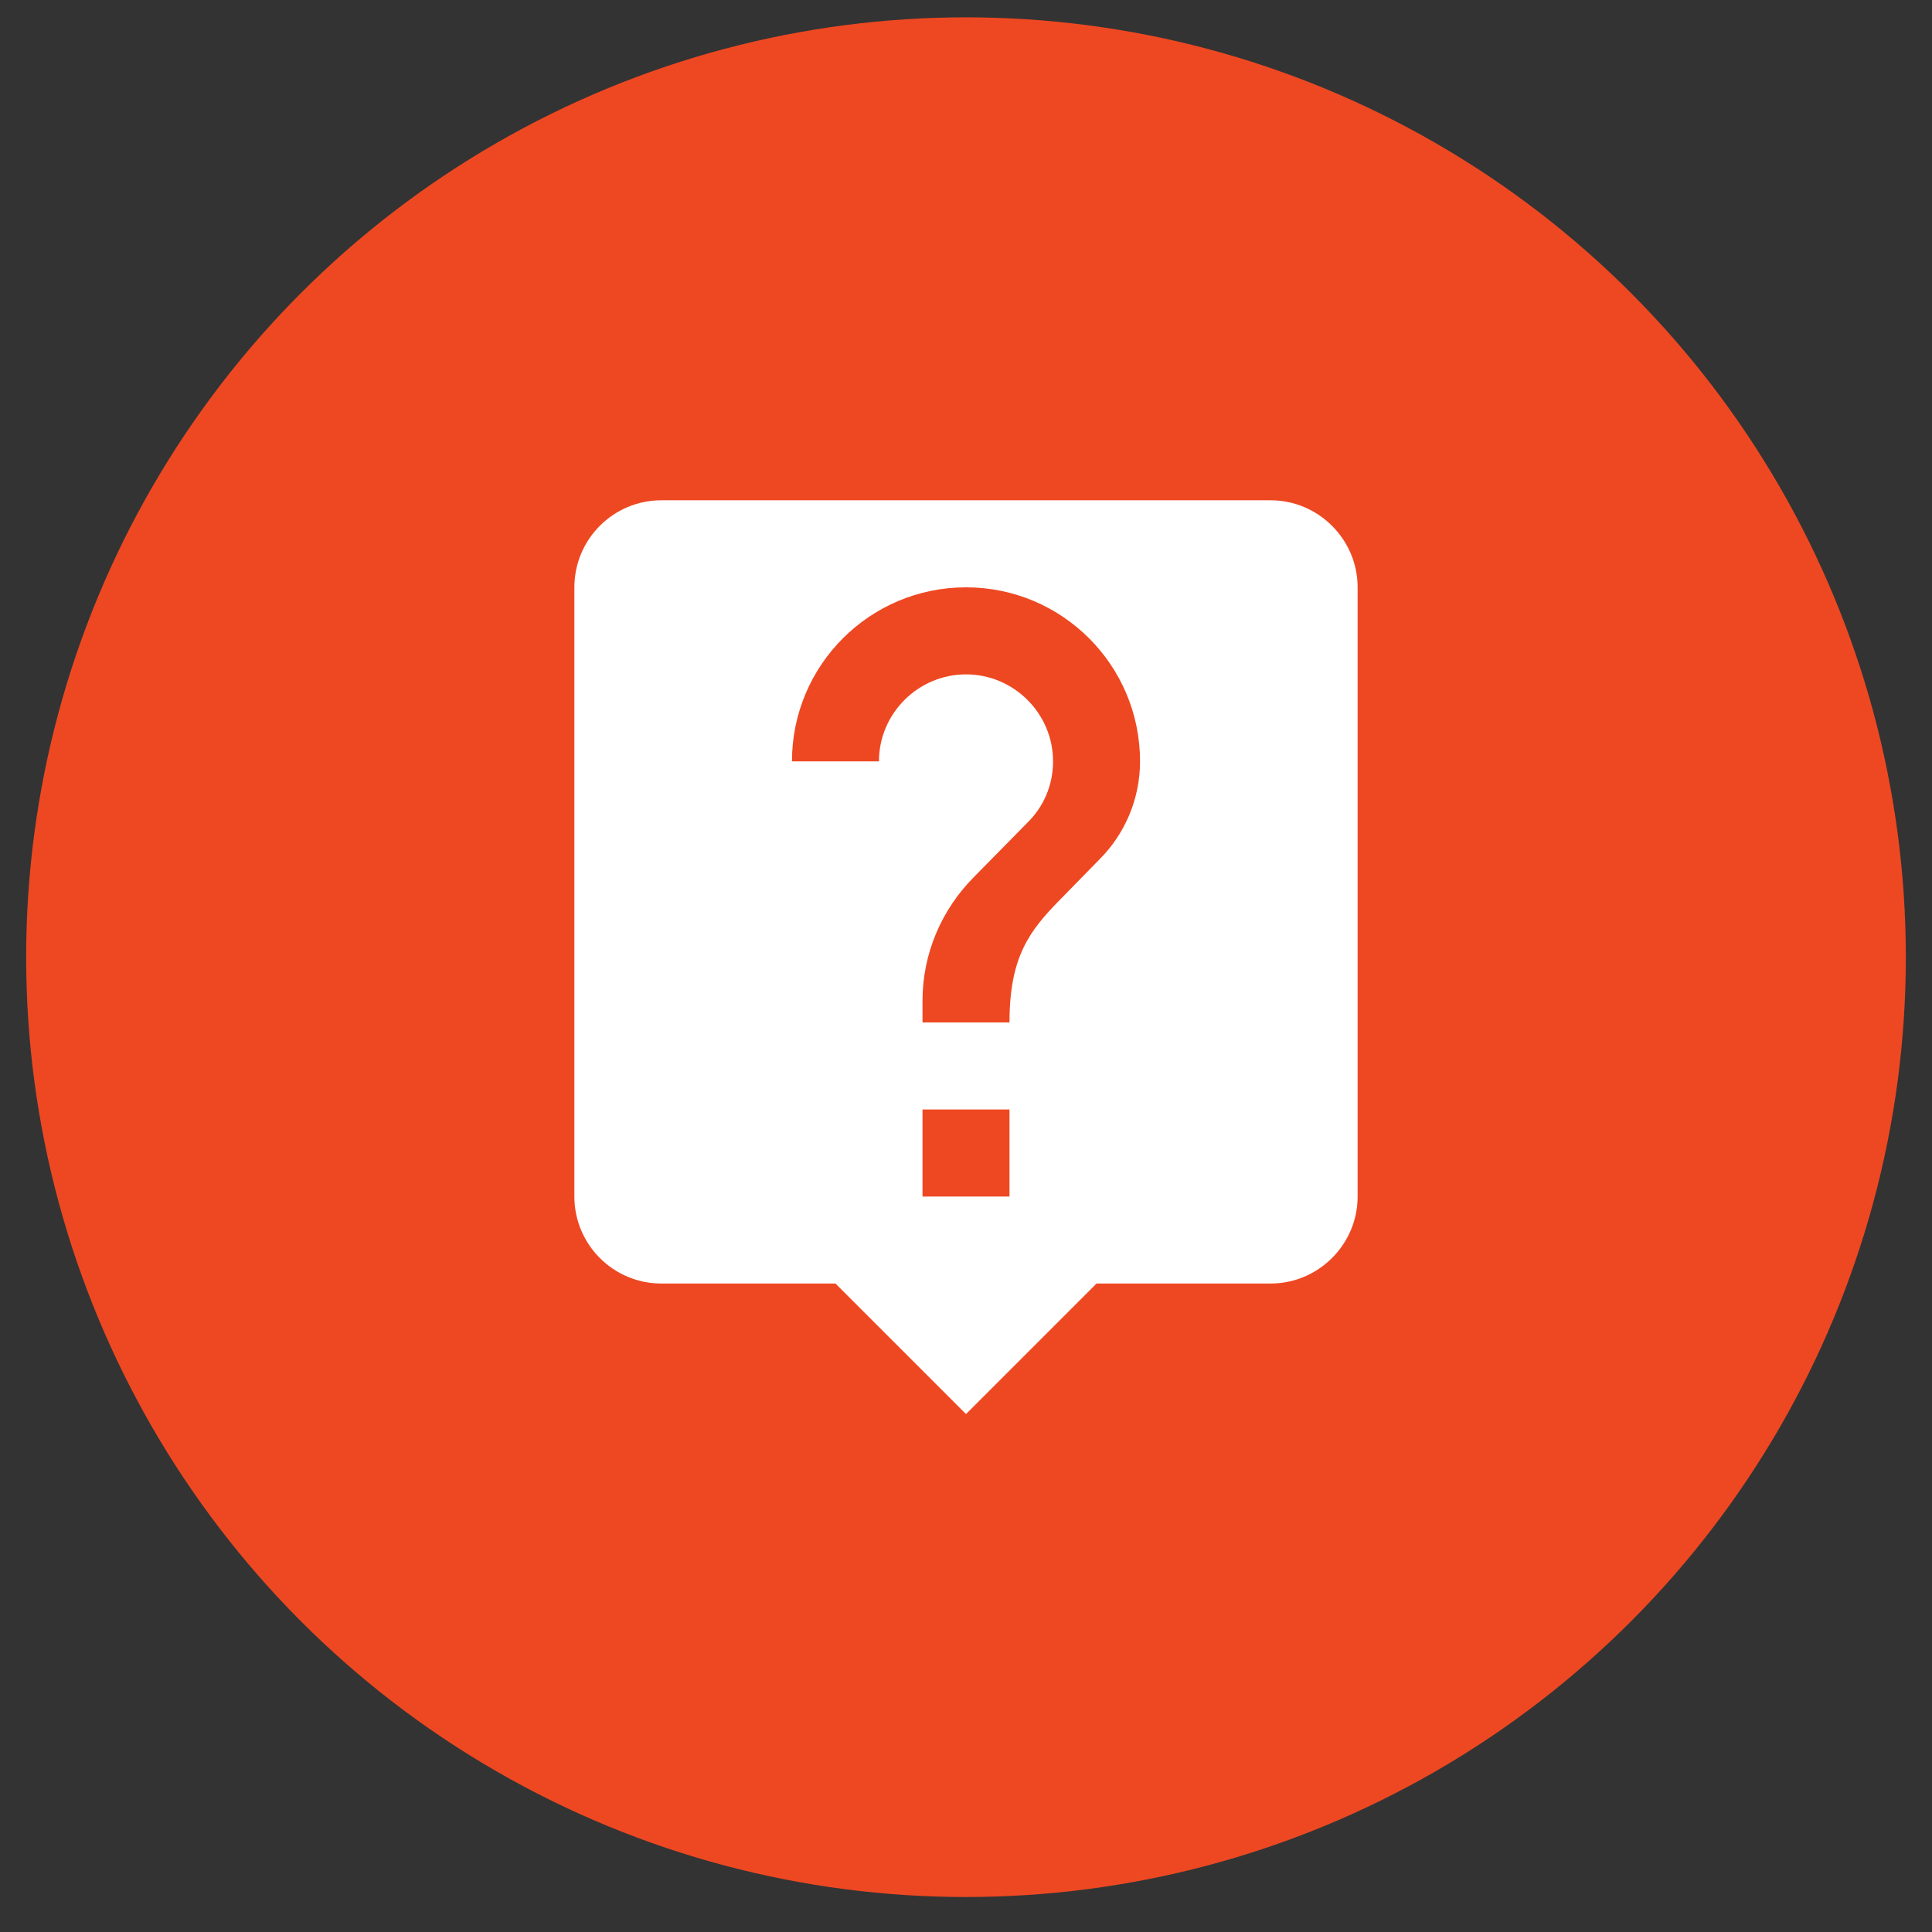
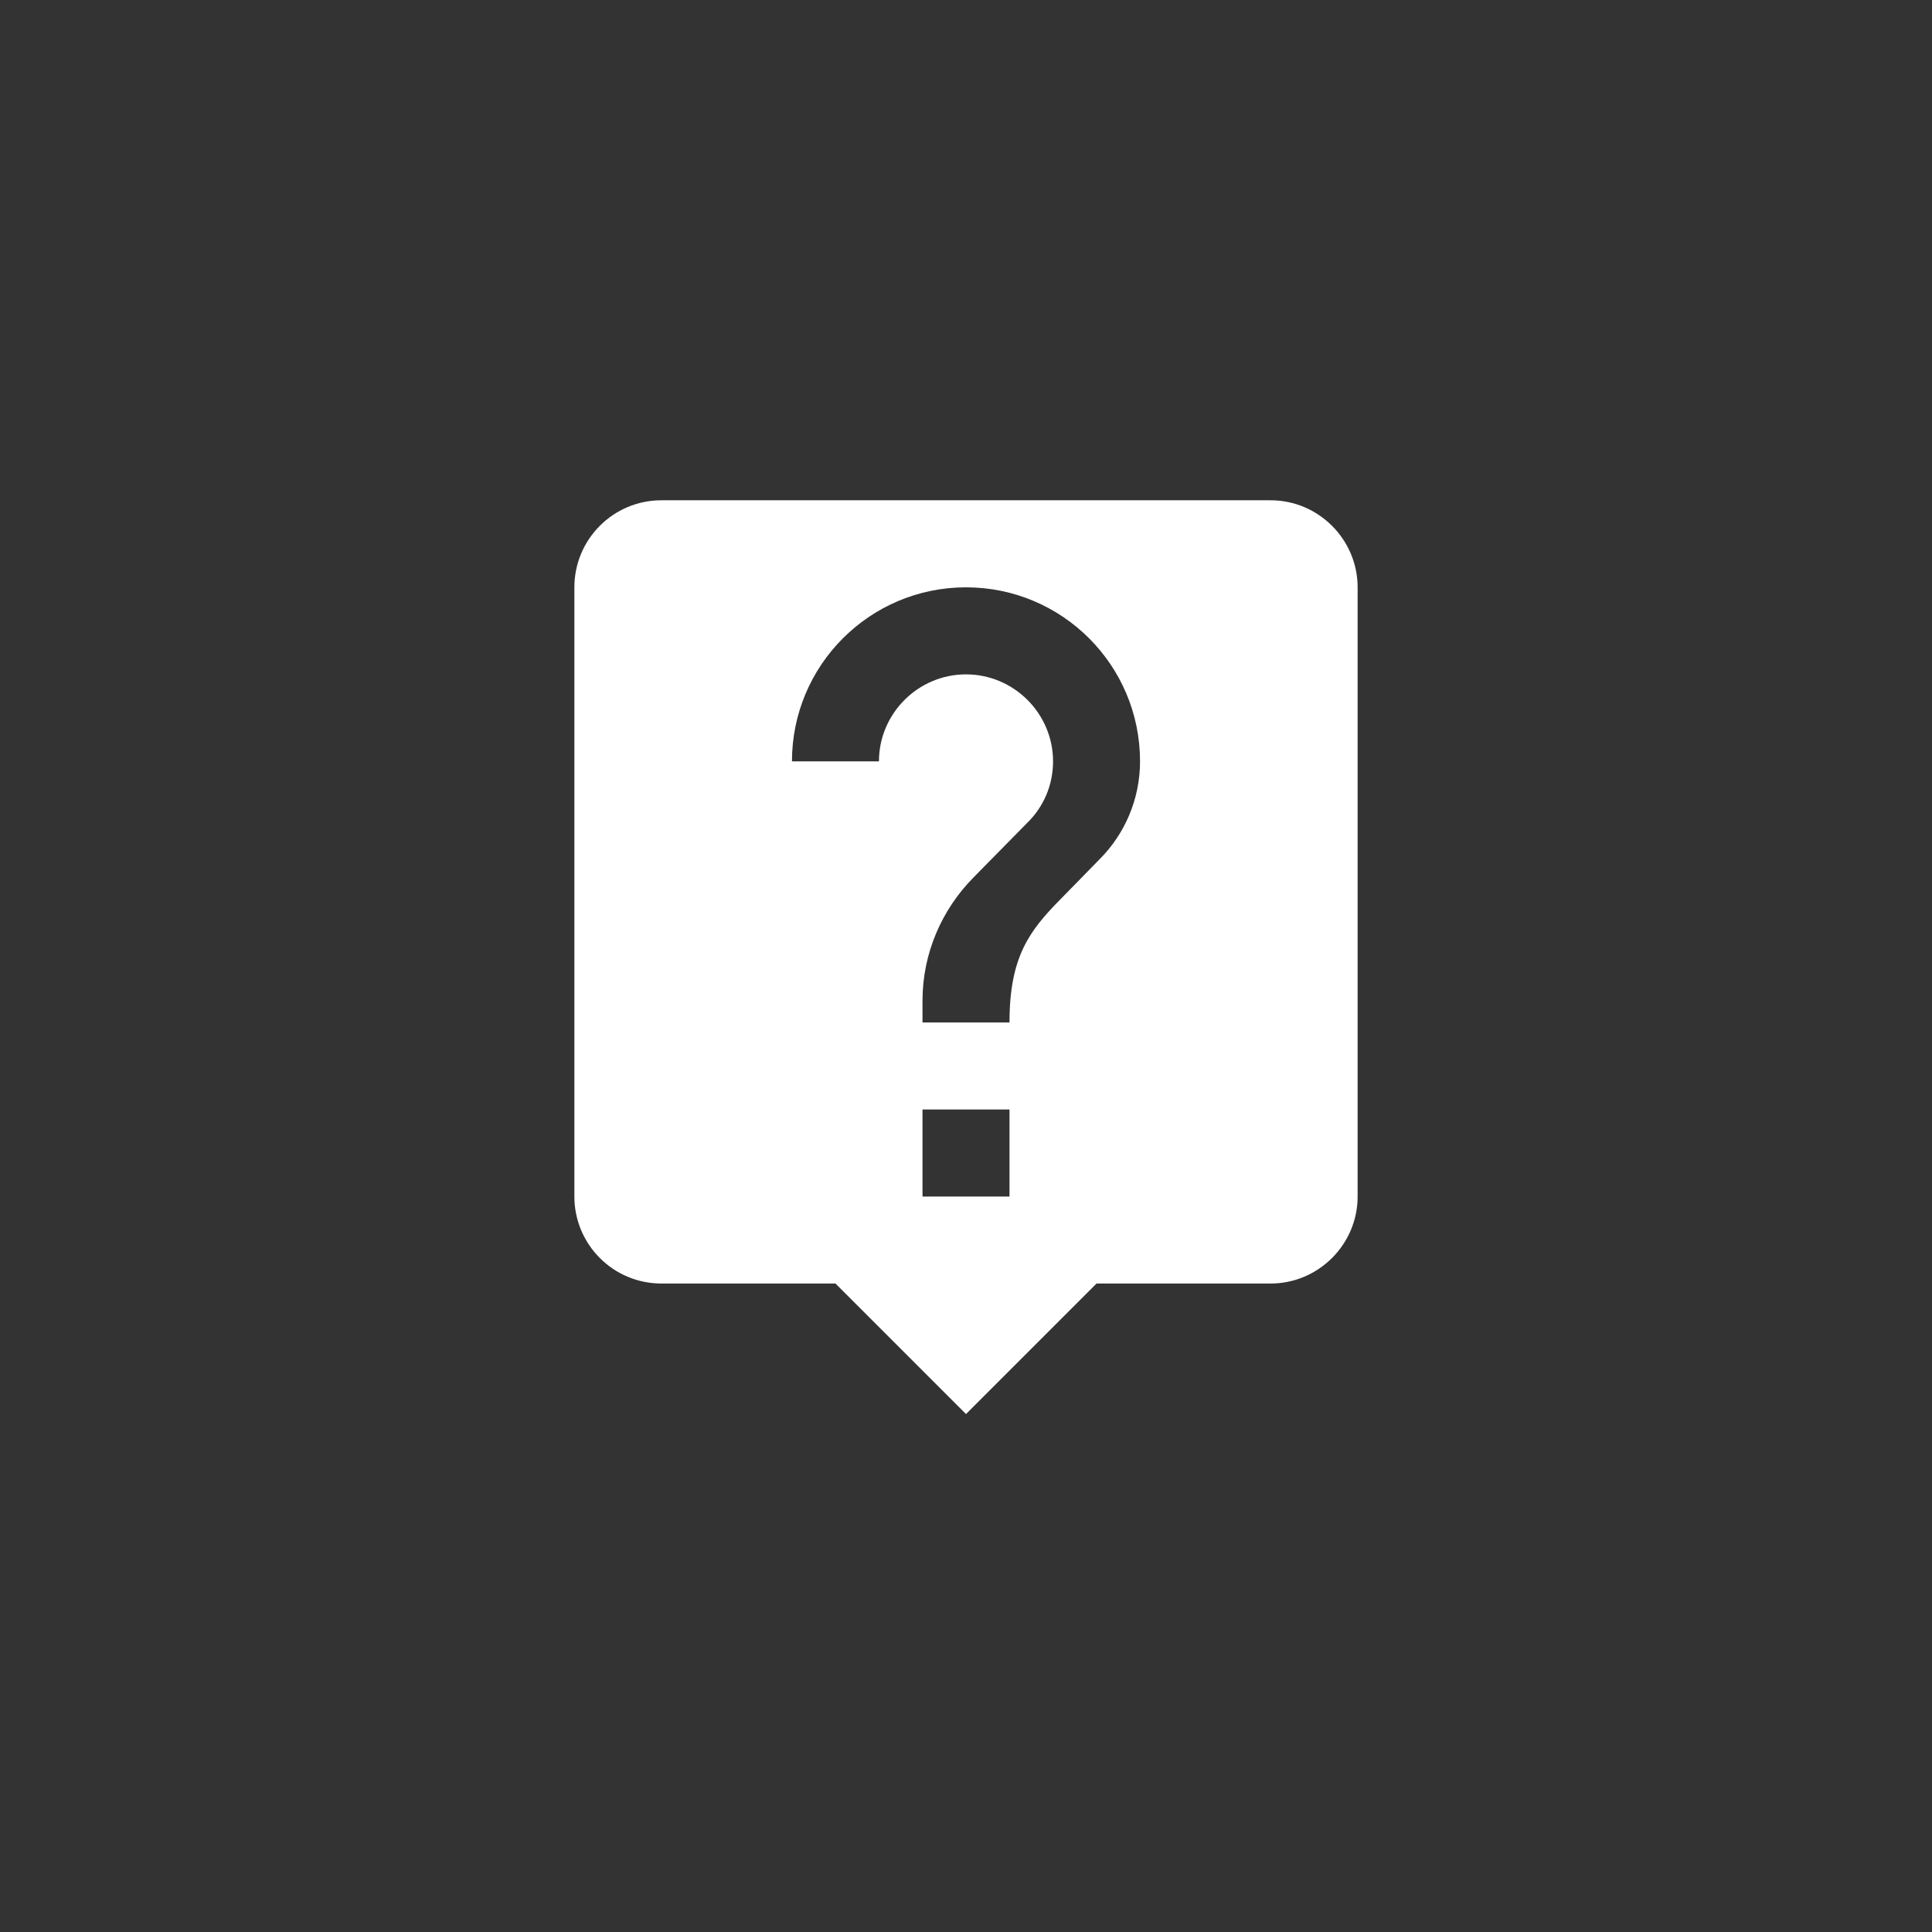
<svg xmlns="http://www.w3.org/2000/svg" width="37px" height="37px" viewBox="0 0 37 37" version="1.1">
  <rect x="0" y="0" width="37" height="37" fill="#333333" stroke="none" />
  <title>Group 6</title>
  <desc>Created with Sketch.</desc>
  <g id="BigK_V2" stroke="none" stroke-width="1" fill="none" fill-rule="evenodd">
    <g id="01a_Index_D" transform="translate(-611, -1770)">
      <g id="Group-144" transform="translate(136, 1751.23)">
        <g id="Group-143" transform="translate(40, 18)">
          <g id="Group-7" transform="translate(435.5, 0.615)">
            <g id="Group-6">
-               <circle id="Oval" fill="#EE4822" fill-rule="nonzero" cx="18" cy="18.486" r="17.999" />
              <path d="M23.833,9.736 L12.167,9.736 C11.242,9.736 10.5,10.486 10.5,11.403 L10.5,23.07 C10.5,23.986 11.242,24.736 12.167,24.736 L15.5,24.736 L18,27.236 L20.5,24.736 L23.833,24.736 C24.75,24.736 25.5,23.986 25.5,23.07 L25.5,11.403 C25.5,10.486 24.75,9.736 23.833,9.736 L23.833,9.736 Z M18.833,23.07 L17.167,23.07 L17.167,21.403 L18.833,21.403 L18.833,23.07 L18.833,23.07 Z M20.558,16.611 L19.808,17.378 C19.208,17.986 18.833,18.486 18.833,19.736 L17.167,19.736 L17.167,19.32 C17.167,18.403 17.542,17.57 18.142,16.961 L19.175,15.911 C19.483,15.611 19.667,15.195 19.667,14.736 C19.667,13.82 18.917,13.07 18,13.07 C17.083,13.07 16.333,13.82 16.333,14.736 L14.667,14.736 C14.667,12.895 16.158,11.403 18,11.403 C19.842,11.403 21.333,12.895 21.333,14.736 C21.333,15.47 21.033,16.136 20.558,16.611 L20.558,16.611 Z" id="Shape" fill="#FFFFFF" />
            </g>
          </g>
        </g>
      </g>
    </g>
  </g>
</svg>